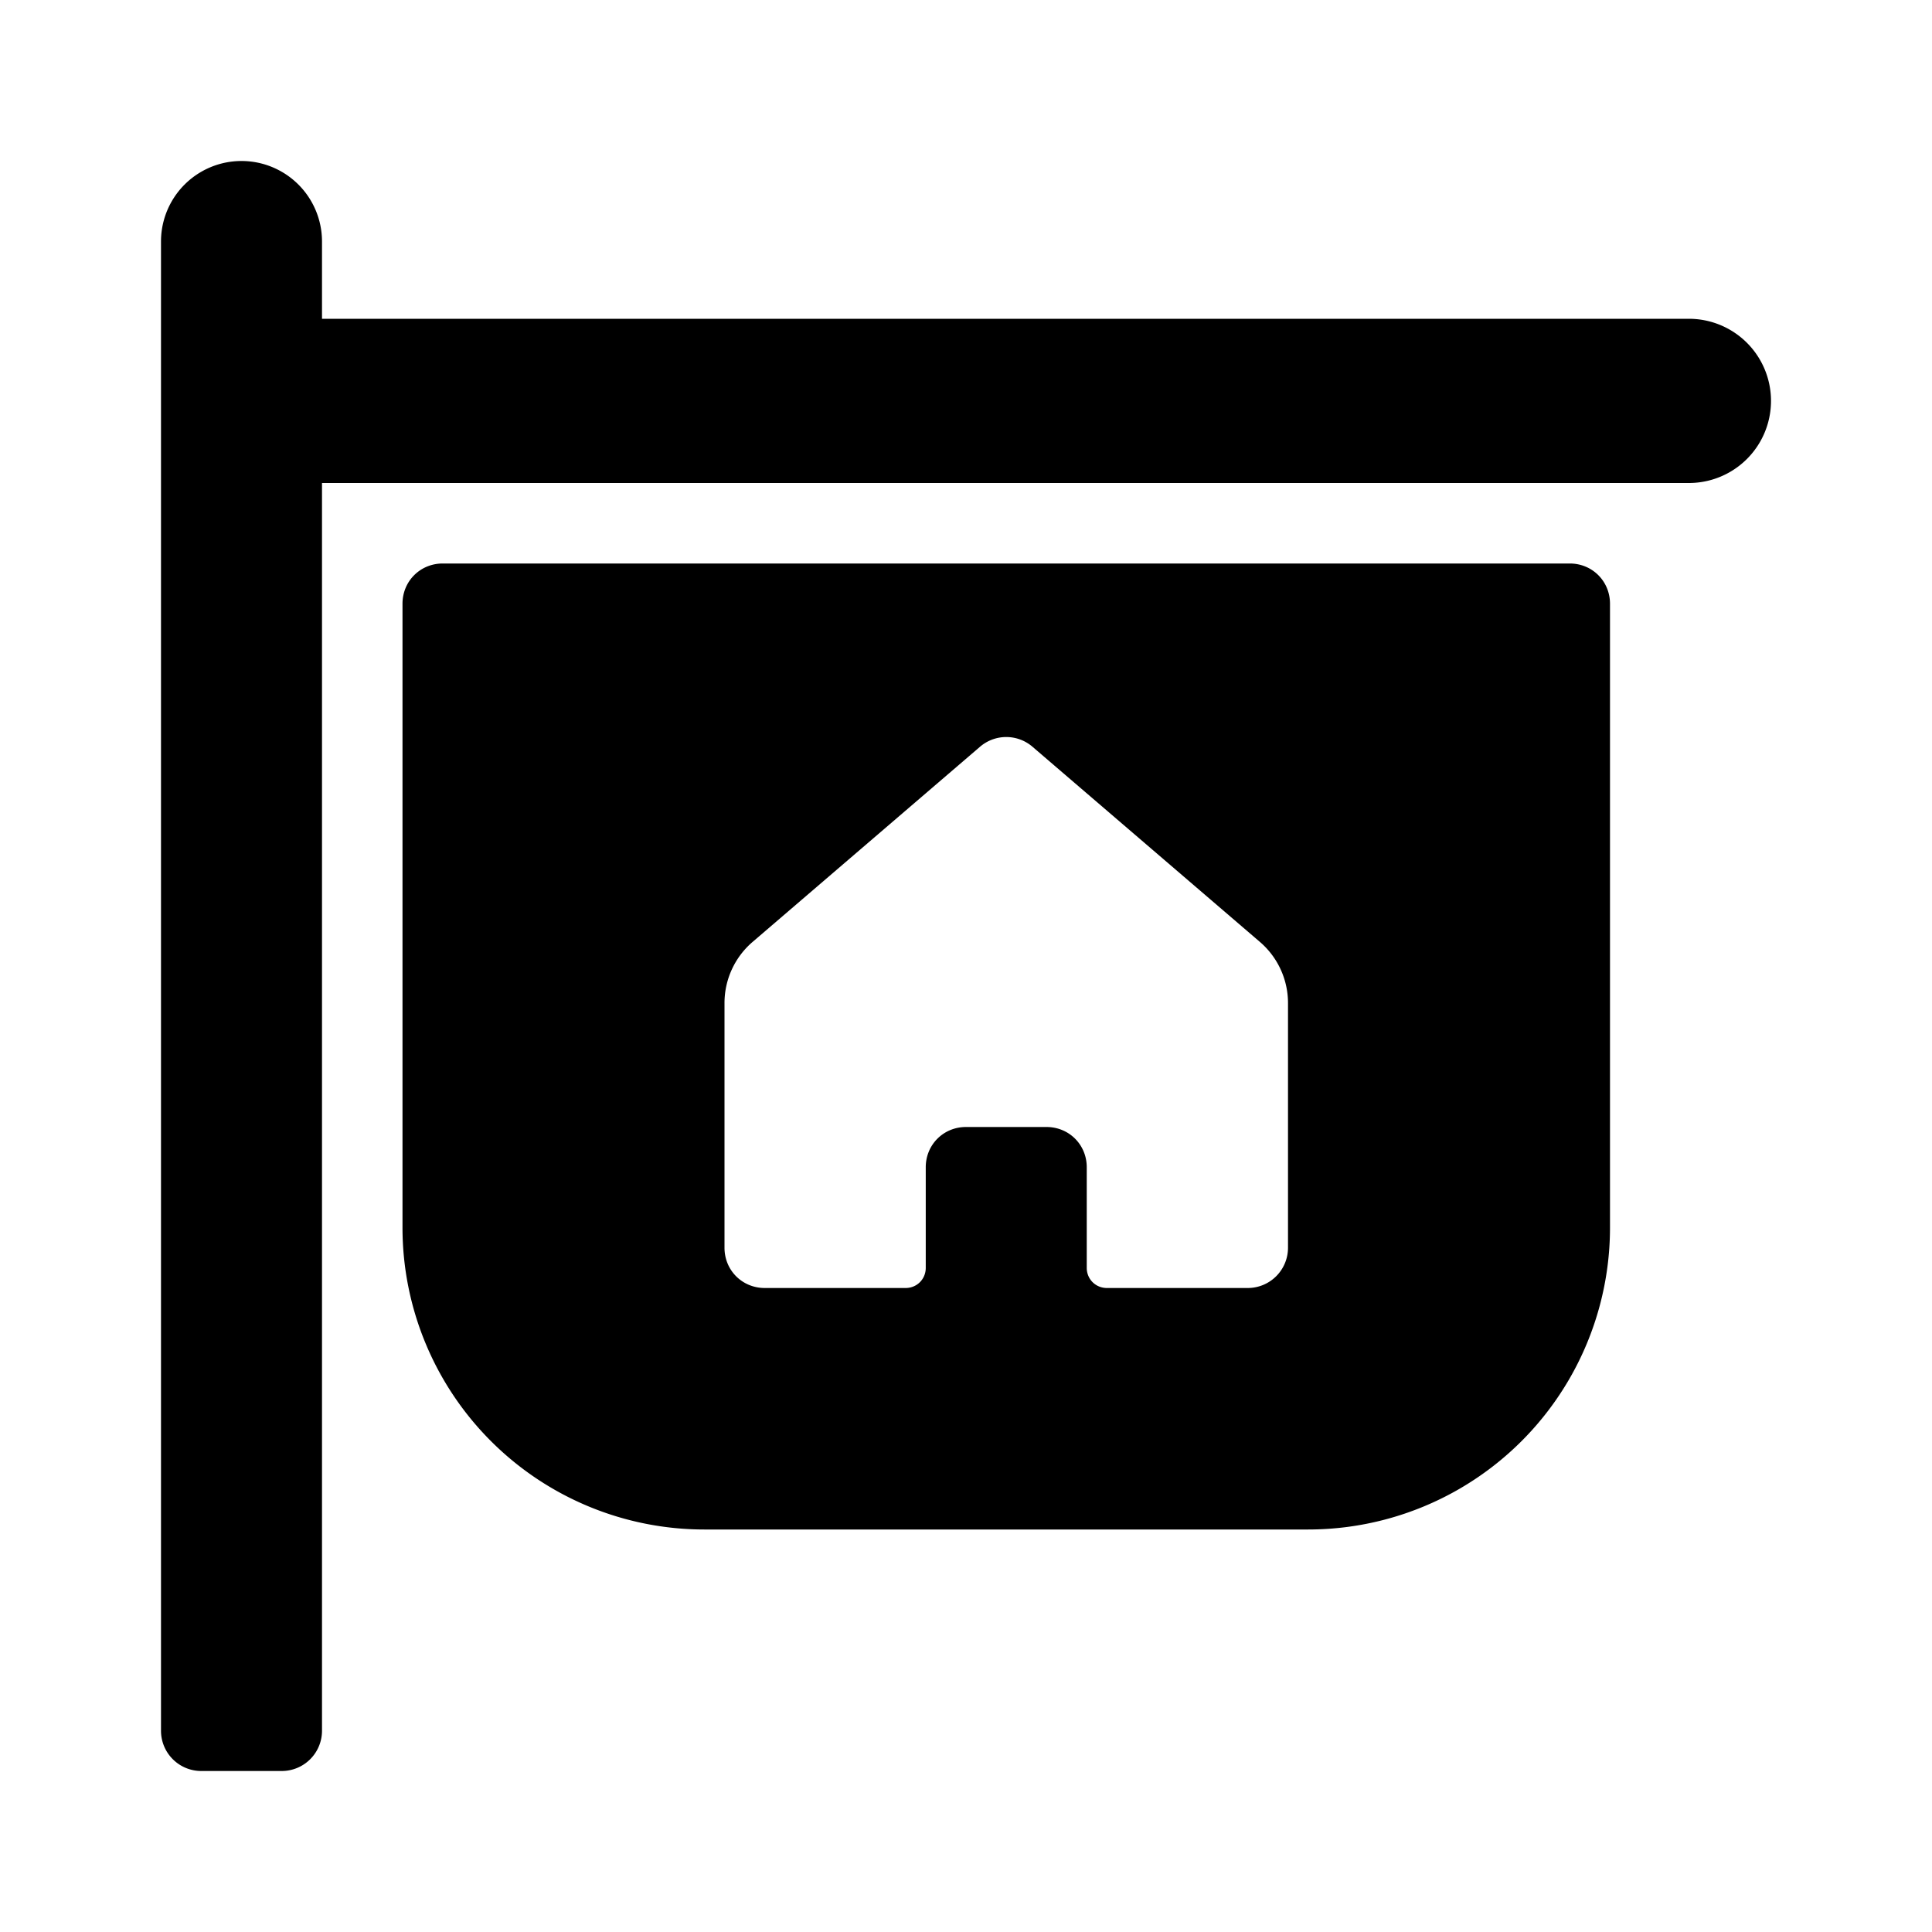
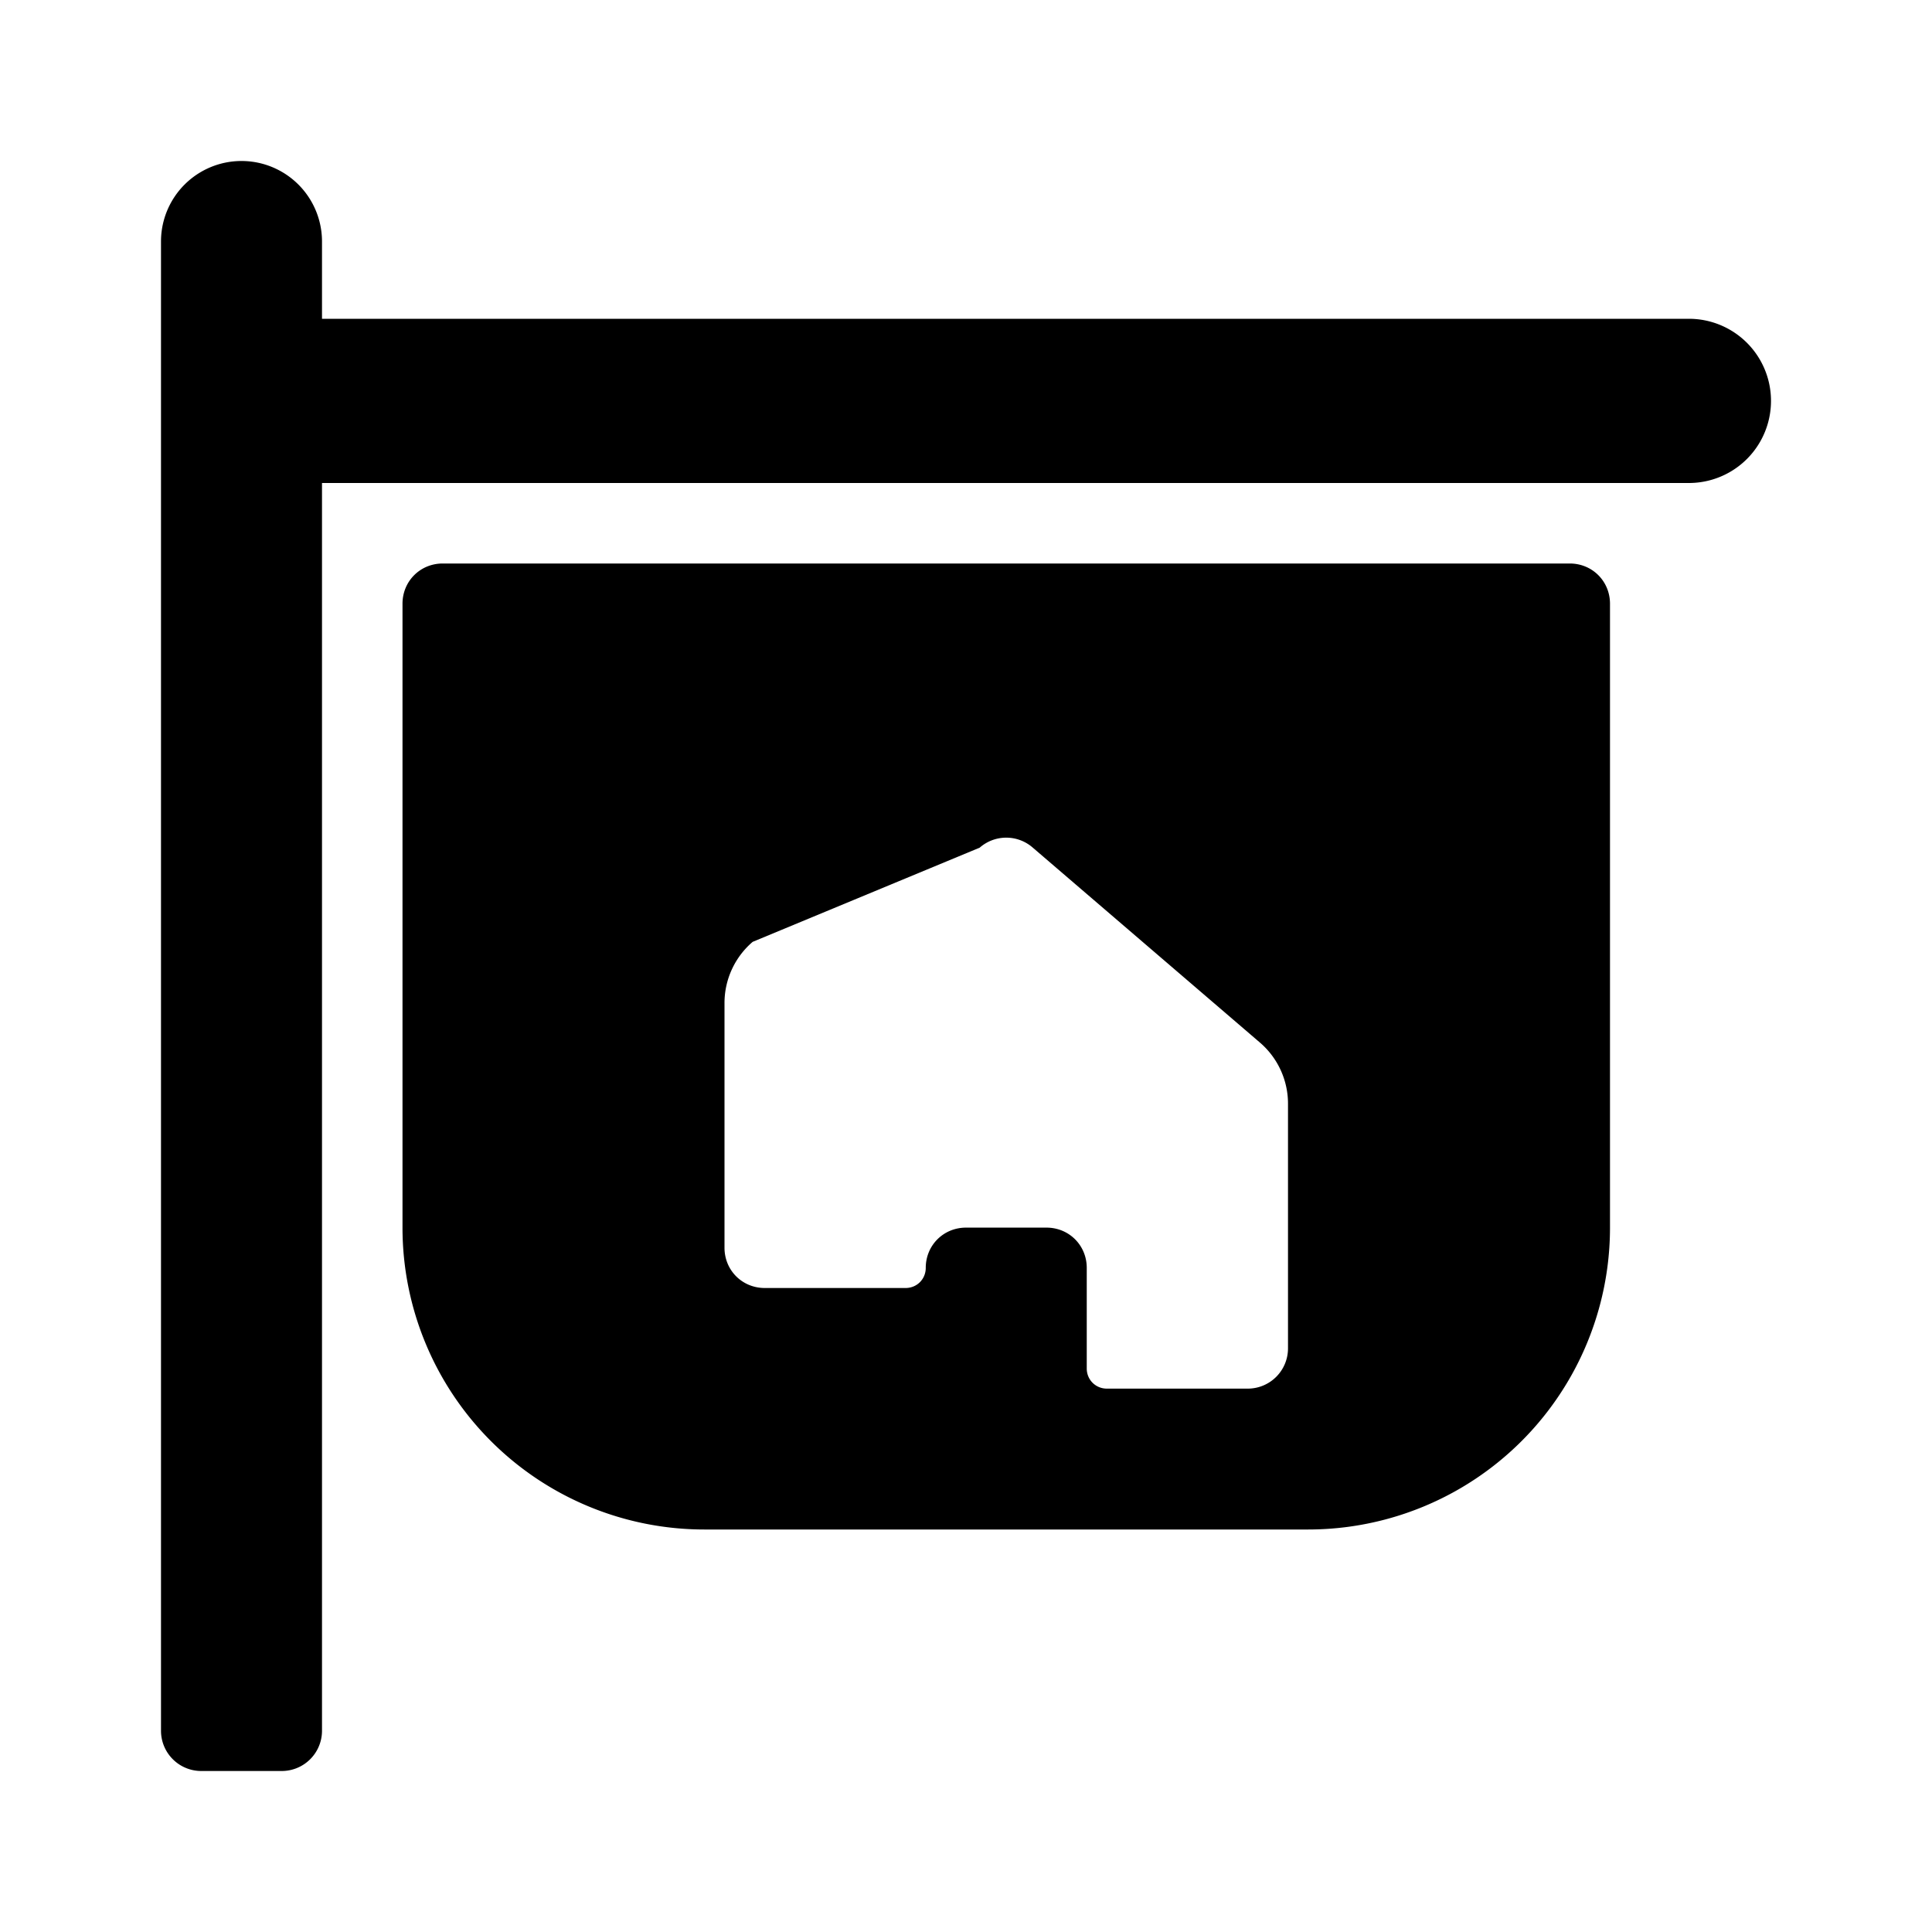
<svg xmlns="http://www.w3.org/2000/svg" width="24" height="24" viewBox="0 0 24 24">
-   <path d="M2 21.5V3a1 1 0 0 1 2 0v.96h16.98a1.02 1.02 0 0 1 0 2.04H4v15.5a.5.5 0 0 1-.5.5h-1a.5.5 0 0 1-.5-.5Zm3-14c0-.28.22-.5.5-.5h14c.28 0 .5.22.5.5v7.75A3.75 3.75 0 0 1 16.25 19h-7.5A3.75 3.75 0 0 1 5 15.25V7.5Zm4.35 4.2a1 1 0 0 0-.35.76v3.04c0 .28.22.5.5.5h1.75c.14 0 .25-.11.25-.25V14.5c0-.28.22-.5.5-.5h1c.28 0 .5.22.5.5v1.25c0 .14.11.25.25.25h1.75a.5.5 0 0 0 .5-.5v-3.04a1 1 0 0 0-.35-.76l-2.82-2.42a.5.5 0 0 0-.66 0L9.35 11.7Z" />
+   <path d="M2 21.5V3a1 1 0 0 1 2 0v.96h16.98a1.02 1.02 0 0 1 0 2.04H4v15.5a.5.5 0 0 1-.5.5h-1a.5.5 0 0 1-.5-.5Zm3-14c0-.28.22-.5.5-.5h14c.28 0 .5.22.5.5v7.75A3.75 3.75 0 0 1 16.25 19h-7.5A3.75 3.75 0 0 1 5 15.25V7.5Zm4.35 4.2a1 1 0 0 0-.35.76v3.04c0 .28.22.5.5.5h1.75c.14 0 .25-.11.25-.25c0-.28.22-.5.5-.5h1c.28 0 .5.22.5.5v1.25c0 .14.11.25.25.25h1.75a.5.5 0 0 0 .5-.5v-3.04a1 1 0 0 0-.35-.76l-2.82-2.42a.5.5 0 0 0-.66 0L9.35 11.7Z" />
</svg>